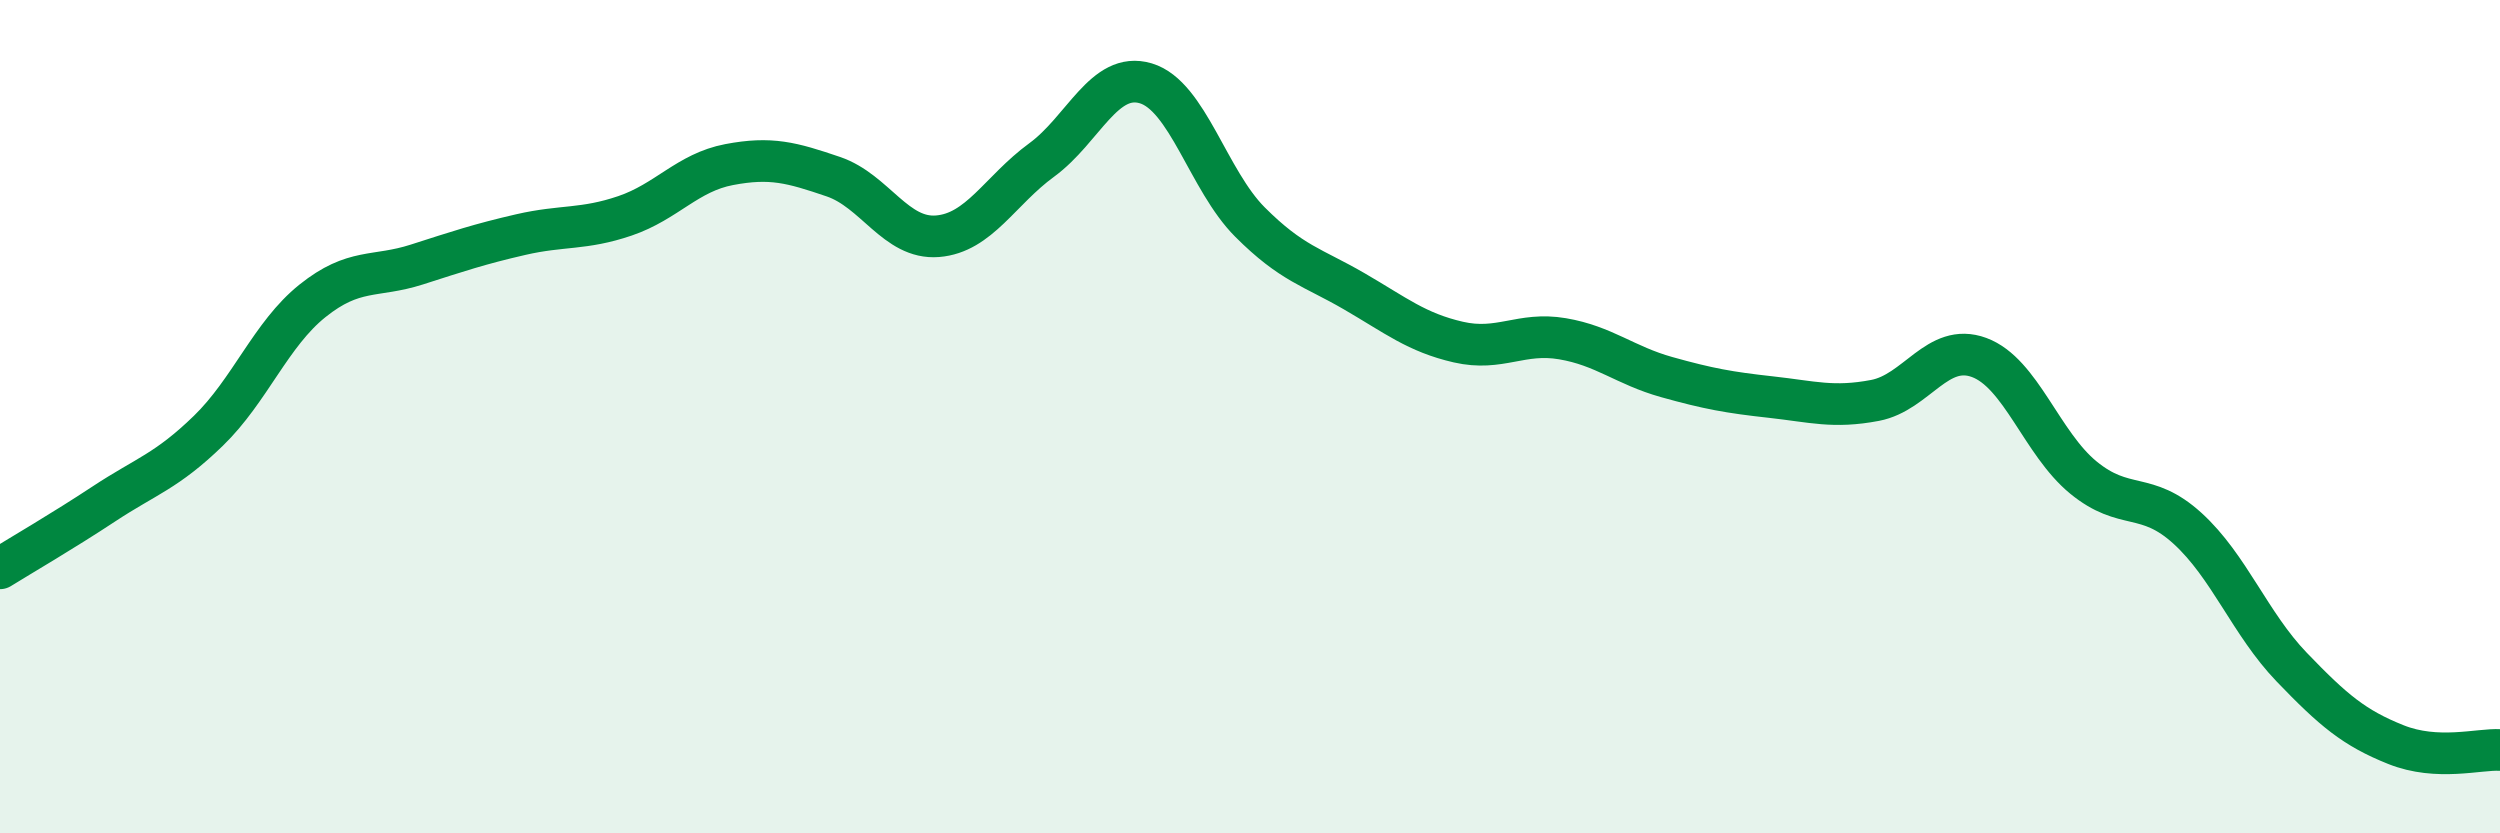
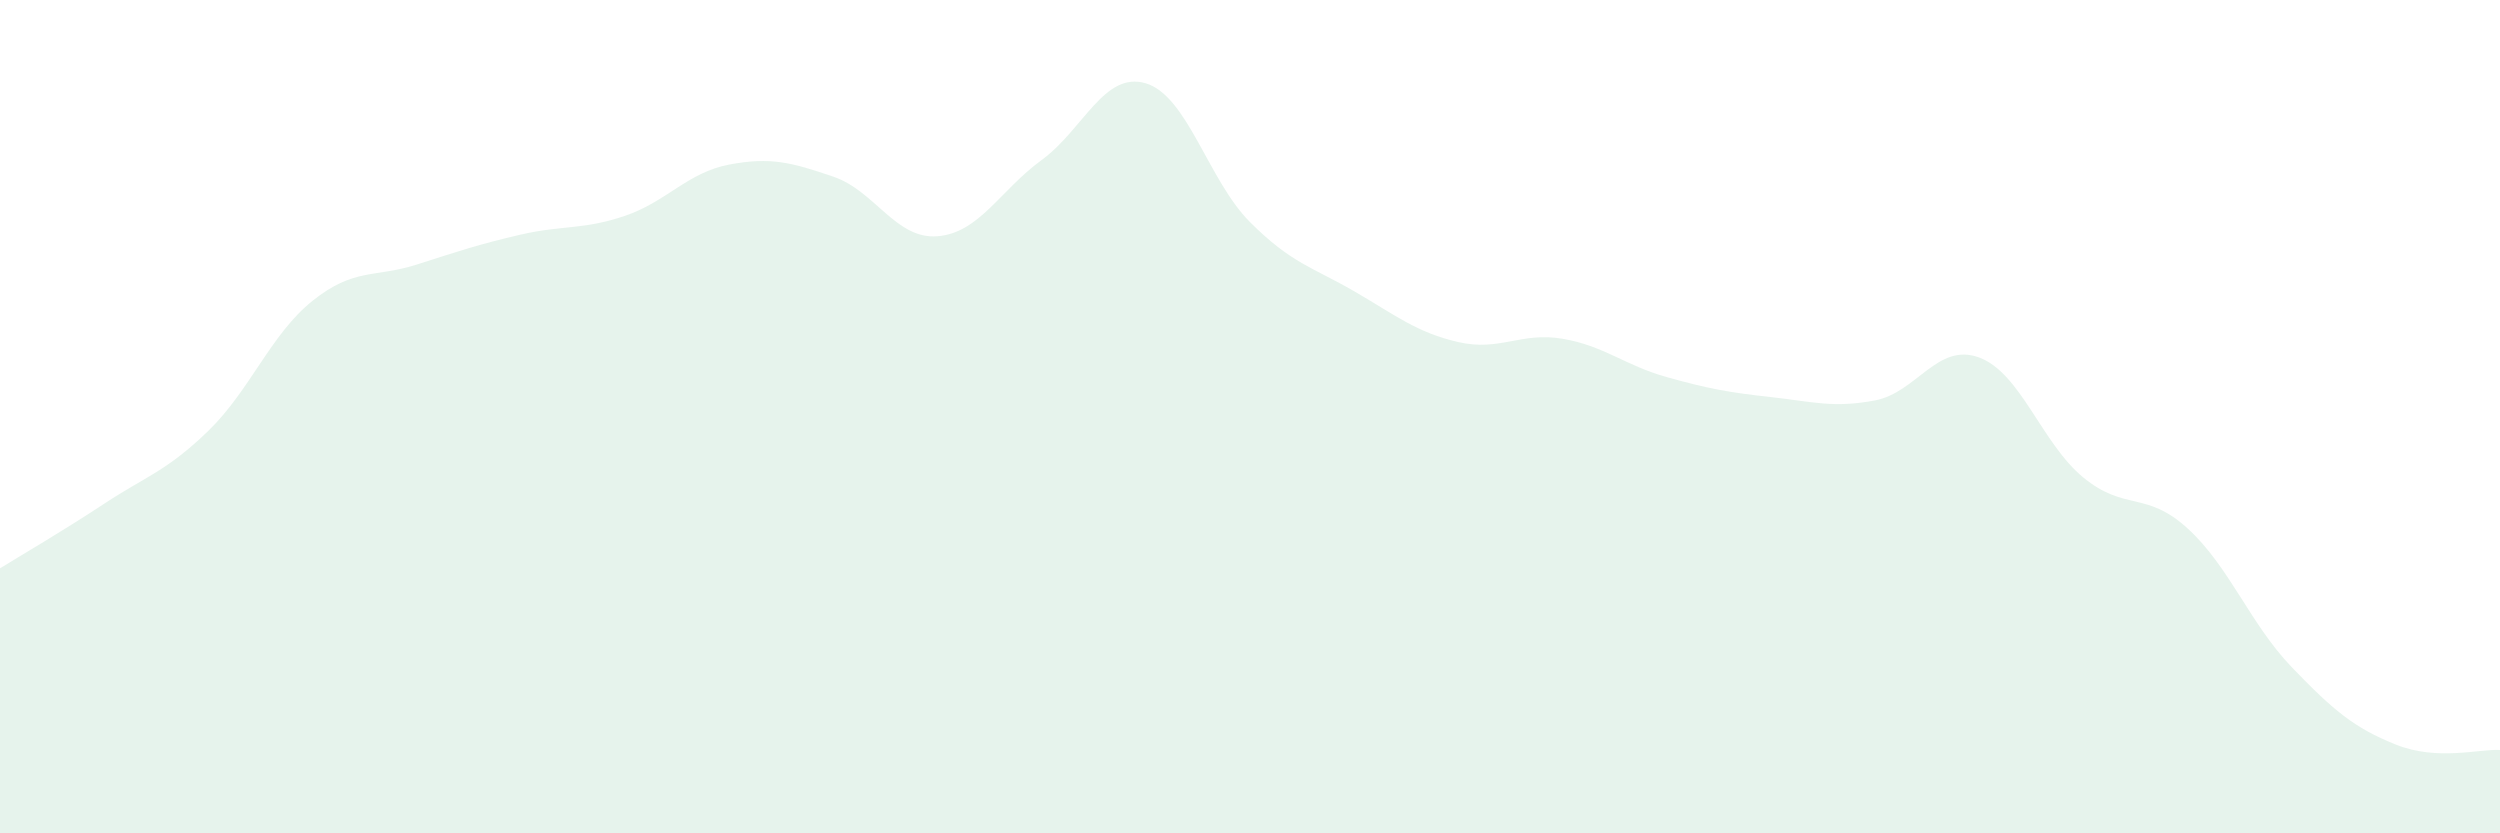
<svg xmlns="http://www.w3.org/2000/svg" width="60" height="20" viewBox="0 0 60 20">
  <path d="M 0,13.64 C 0.5,13.33 1.5,12.75 2.5,12.09 C 3.5,11.43 4,11.31 5,10.34 C 6,9.37 6.5,8.02 7.5,7.22 C 8.5,6.42 9,6.67 10,6.35 C 11,6.03 11.5,5.86 12.5,5.63 C 13.5,5.4 14,5.52 15,5.18 C 16,4.84 16.5,4.14 17.5,3.95 C 18.5,3.76 19,3.9 20,4.24 C 21,4.58 21.5,5.75 22.5,5.67 C 23.5,5.59 24,4.57 25,3.84 C 26,3.11 26.5,1.7 27.5,2 C 28.5,2.3 29,4.33 30,5.33 C 31,6.33 31.5,6.41 32.5,6.99 C 33.5,7.57 34,7.98 35,8.21 C 36,8.44 36.5,7.96 37.5,8.13 C 38.5,8.3 39,8.77 40,9.05 C 41,9.33 41.5,9.42 42.5,9.53 C 43.5,9.64 44,9.8 45,9.61 C 46,9.42 46.5,8.21 47.5,8.58 C 48.5,8.95 49,10.64 50,11.46 C 51,12.28 51.5,11.77 52.5,12.68 C 53.5,13.59 54,14.97 55,16.01 C 56,17.05 56.5,17.47 57.5,17.87 C 58.5,18.27 59.5,17.97 60,18L60 20L0 20Z" fill="#008740" opacity="0.1" stroke-linecap="round" stroke-linejoin="round" />
-   <path d="M 0,13.64 C 0.5,13.33 1.5,12.75 2.5,12.09 C 3.5,11.43 4,11.31 5,10.34 C 6,9.37 6.5,8.02 7.5,7.22 C 8.5,6.42 9,6.67 10,6.35 C 11,6.03 11.5,5.86 12.5,5.63 C 13.5,5.4 14,5.52 15,5.18 C 16,4.84 16.5,4.14 17.5,3.95 C 18.5,3.76 19,3.9 20,4.24 C 21,4.58 21.5,5.75 22.5,5.67 C 23.5,5.59 24,4.57 25,3.84 C 26,3.11 26.5,1.7 27.5,2 C 28.5,2.3 29,4.33 30,5.33 C 31,6.33 31.5,6.41 32.5,6.99 C 33.5,7.57 34,7.98 35,8.21 C 36,8.44 36.5,7.96 37.5,8.13 C 38.5,8.3 39,8.77 40,9.05 C 41,9.33 41.5,9.42 42.5,9.53 C 43.5,9.64 44,9.8 45,9.61 C 46,9.42 46.5,8.21 47.5,8.58 C 48.5,8.95 49,10.64 50,11.46 C 51,12.28 51.5,11.77 52.5,12.68 C 53.5,13.59 54,14.97 55,16.01 C 56,17.05 56.5,17.47 57.5,17.87 C 58.5,18.27 59.5,17.97 60,18" stroke="#008740" stroke-width="1" fill="none" stroke-linecap="round" stroke-linejoin="round" />
</svg>